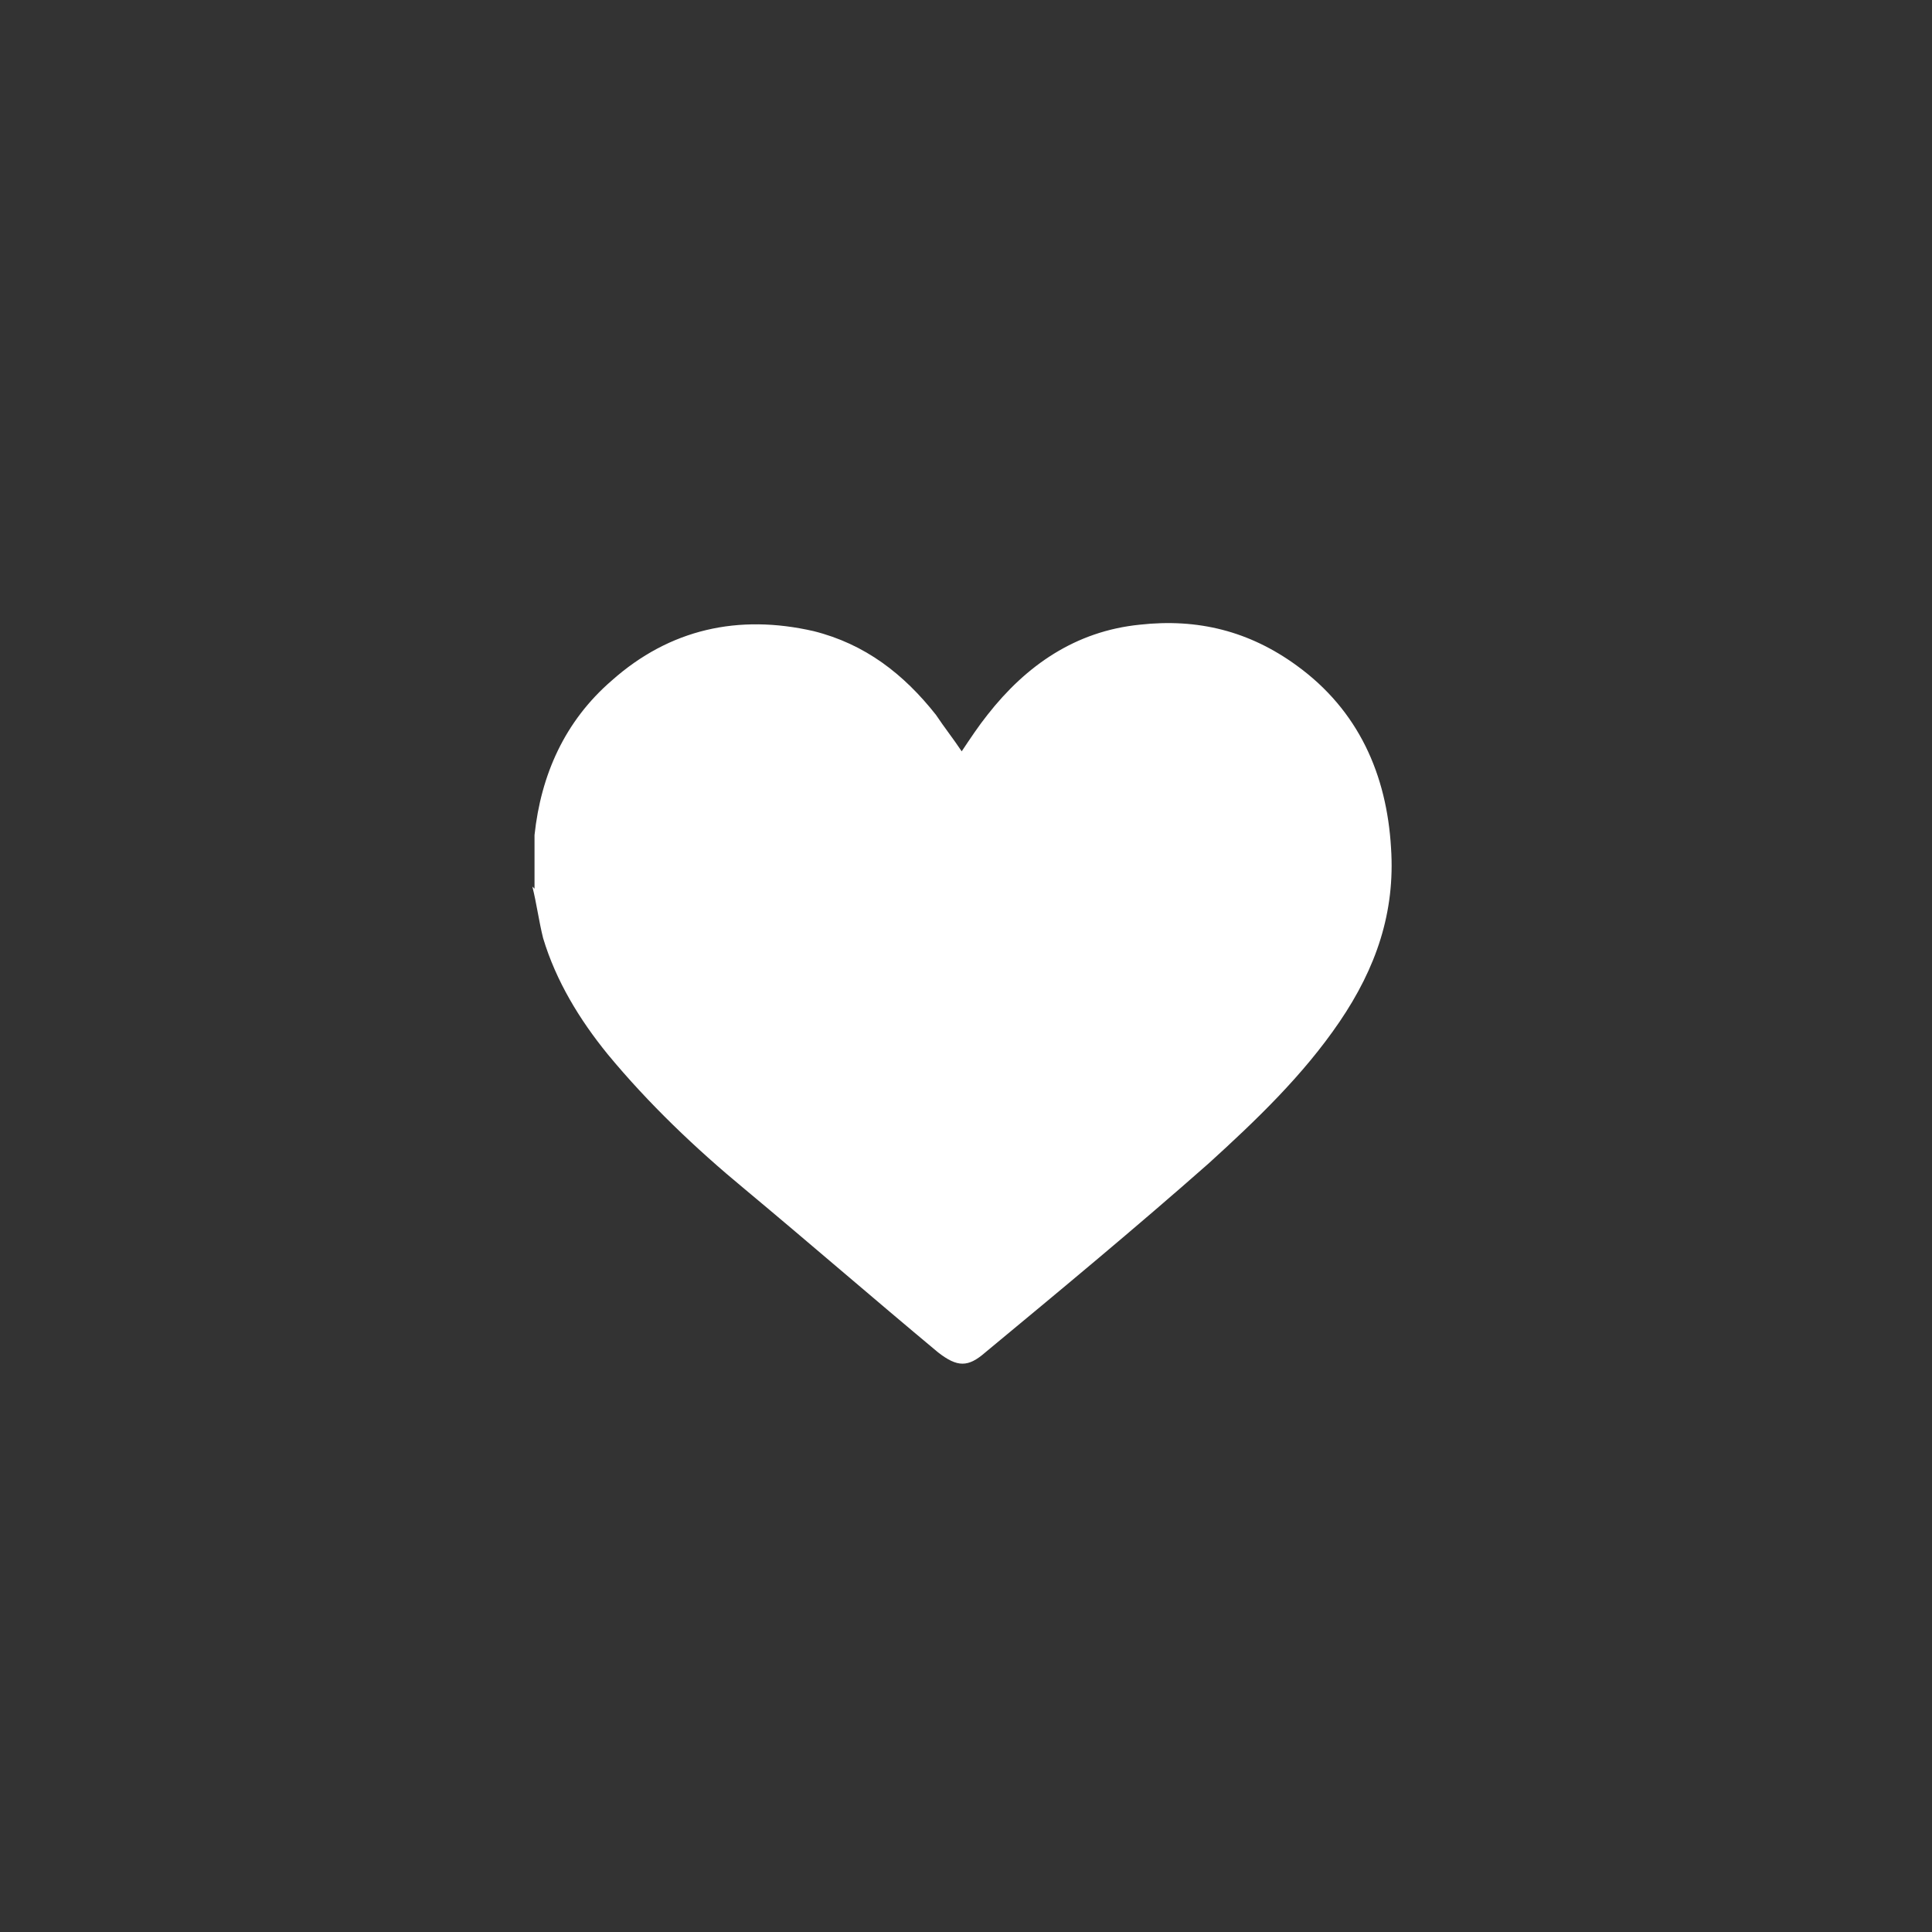
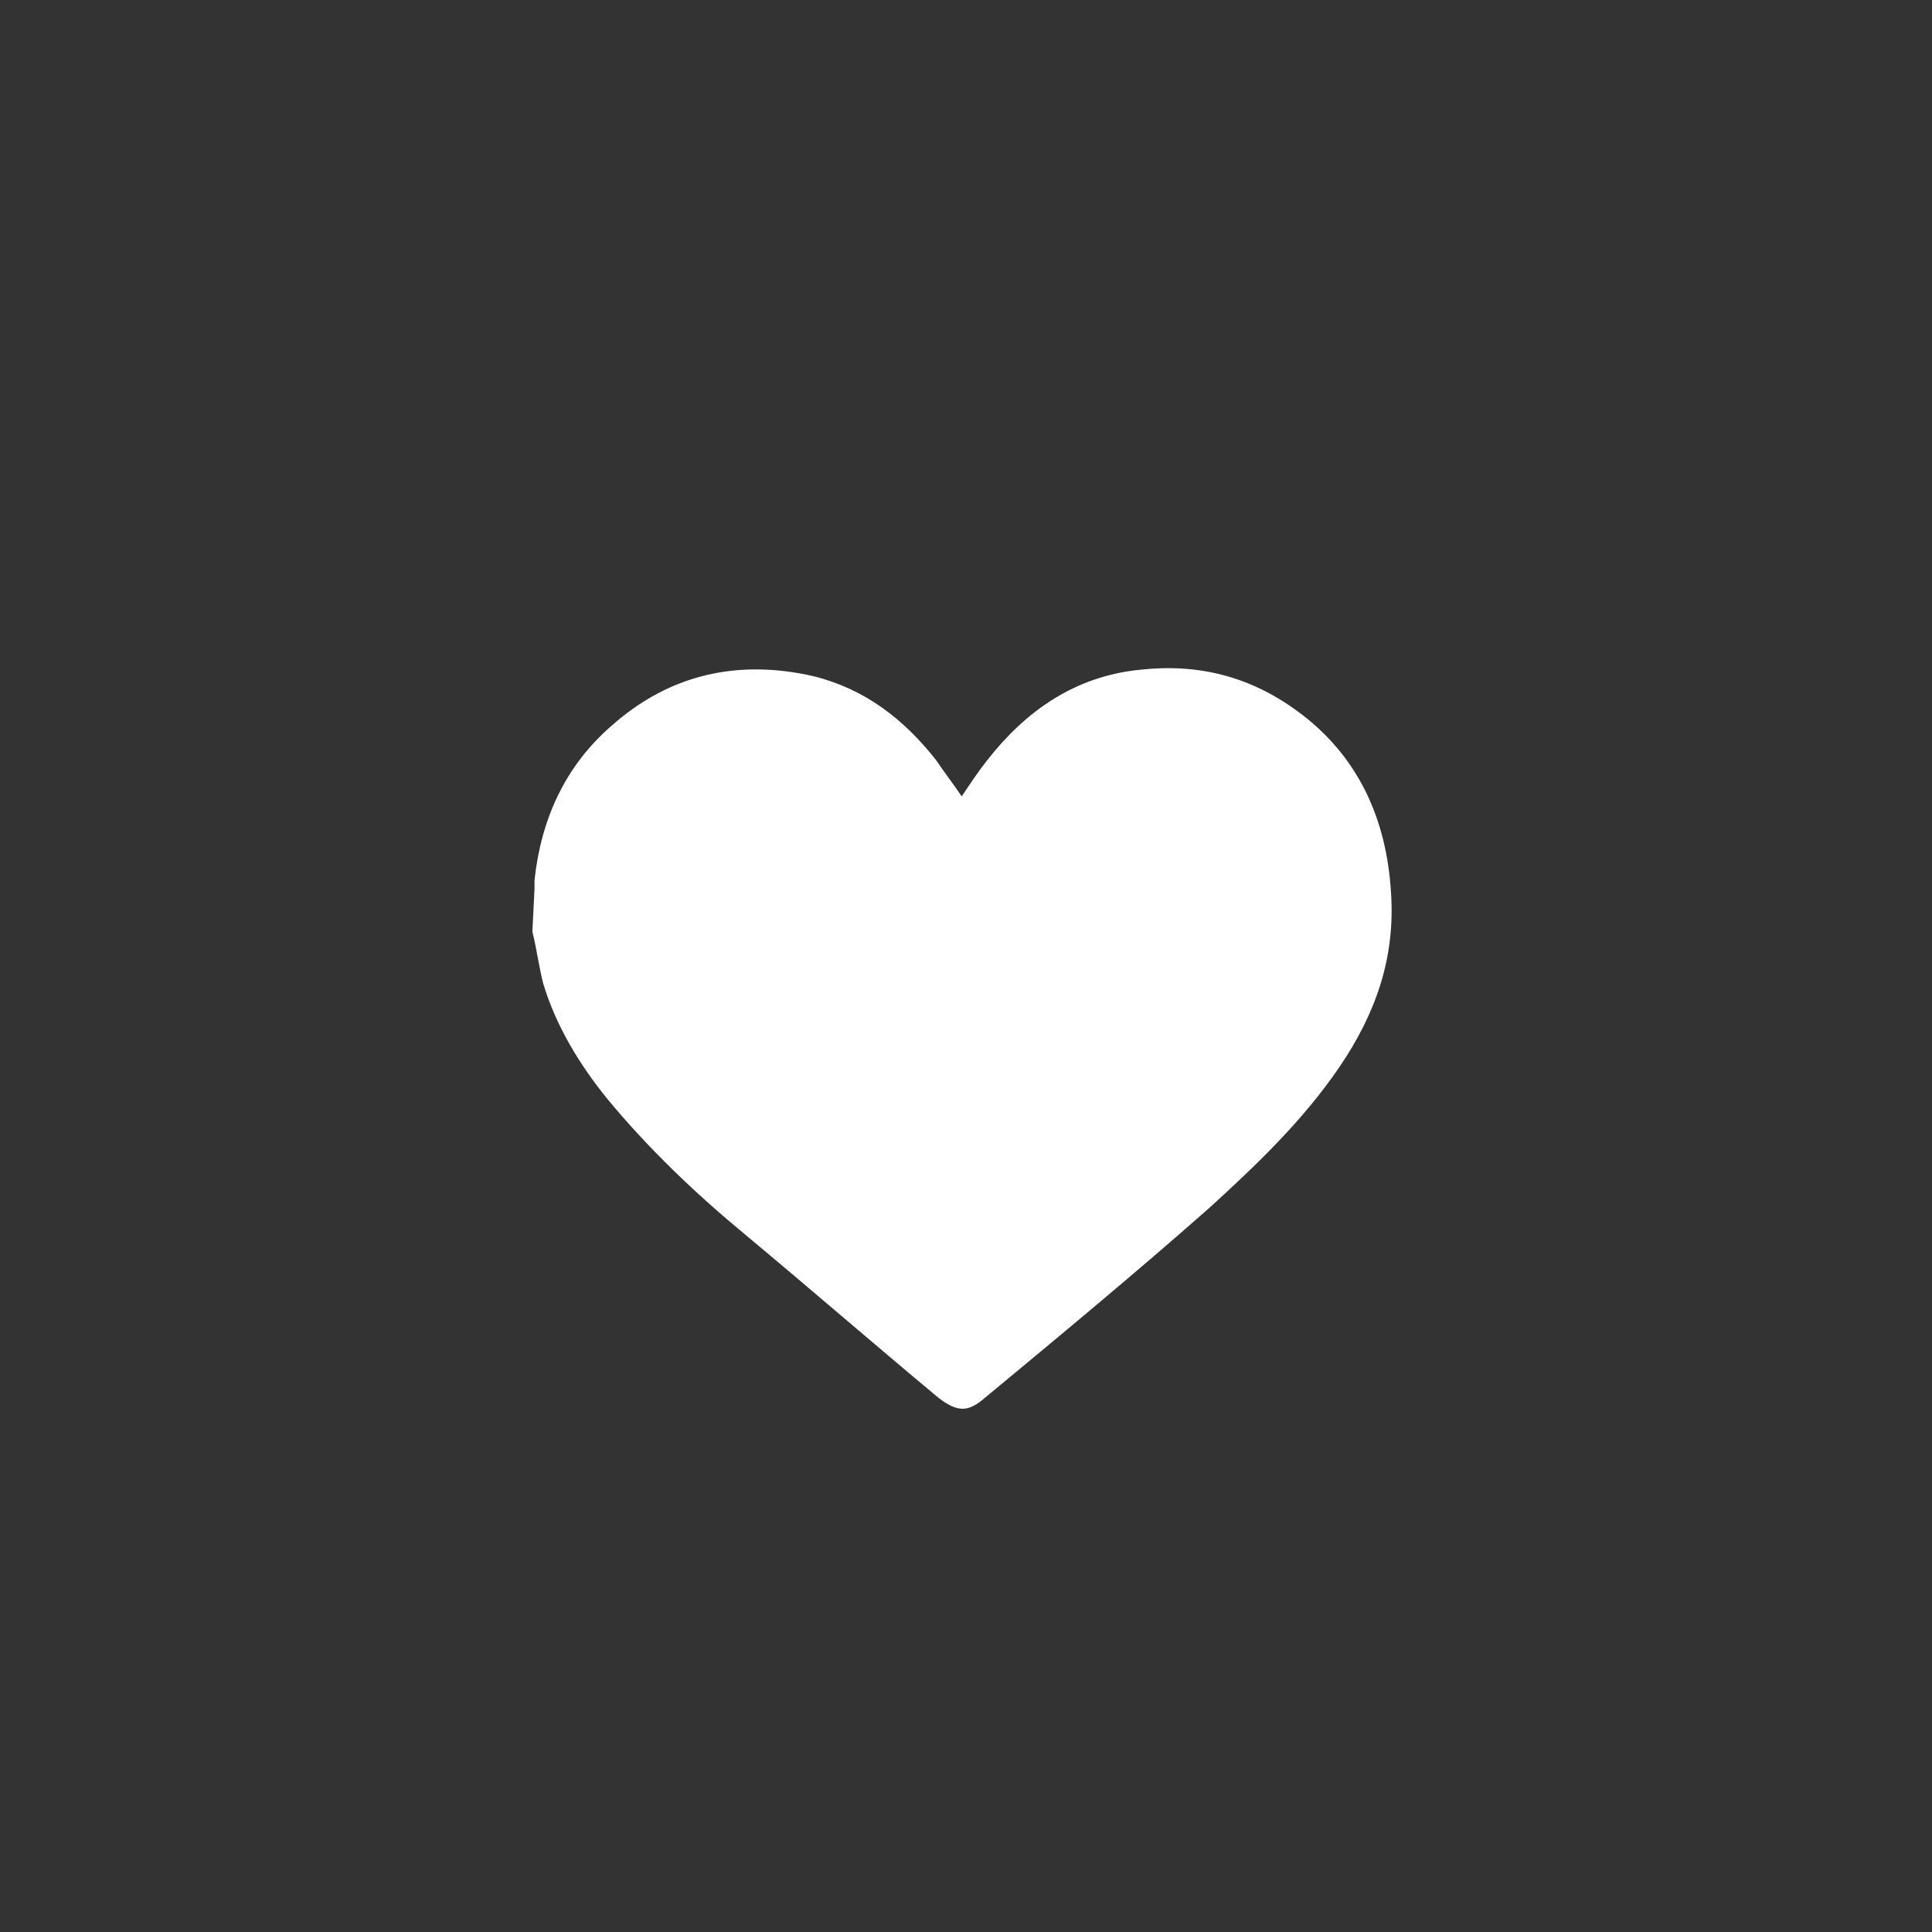
<svg xmlns="http://www.w3.org/2000/svg" version="1.1" viewBox="0 0 90 90">
  <rect x="0" y="0" width="90" height="90" fill="#333333" stroke="none" />
  <defs>
    <style>
      .cls-1 {
        fill: #fff;
      }
    </style>
  </defs>
  <g>
    <g id="Calque_1">
-       <path class="cls-1" d="M24.9,41.4v-2.1c0-.1,0-.2,0-.4.3-2.8,1.4-5.3,3.6-7.2,2.7-2.4,5.9-3.1,9.4-2.3,2.4.6,4.2,2,5.7,3.9.4.6.8,1.1,1.2,1.7.4-.6.8-1.2,1.2-1.7,1.8-2.3,4.1-3.9,7.1-4.2,2.7-.3,5.1.3,7.3,1.9,2.9,2.1,4.2,5.1,4.4,8.5.2,3-.7,5.6-2.4,8.1-1.7,2.5-3.9,4.6-6.1,6.6-3.4,3-6.9,5.9-10.4,8.8-.8.7-1.3.7-2.2,0-3-2.5-6-5.1-9-7.6-2.3-1.9-4.5-4-6.4-6.3-1.3-1.6-2.4-3.4-3-5.4-.2-.8-.3-1.6-.5-2.4Z" />
+       <path class="cls-1" d="M24.9,41.4c0-.1,0-.2,0-.4.3-2.8,1.4-5.3,3.6-7.2,2.7-2.4,5.9-3.1,9.4-2.3,2.4.6,4.2,2,5.7,3.9.4.6.8,1.1,1.2,1.7.4-.6.8-1.2,1.2-1.7,1.8-2.3,4.1-3.9,7.1-4.2,2.7-.3,5.1.3,7.3,1.9,2.9,2.1,4.2,5.1,4.4,8.5.2,3-.7,5.6-2.4,8.1-1.7,2.5-3.9,4.6-6.1,6.6-3.4,3-6.9,5.9-10.4,8.8-.8.7-1.3.7-2.2,0-3-2.5-6-5.1-9-7.6-2.3-1.9-4.5-4-6.4-6.3-1.3-1.6-2.4-3.4-3-5.4-.2-.8-.3-1.6-.5-2.4Z" />
    </g>
  </g>
</svg>